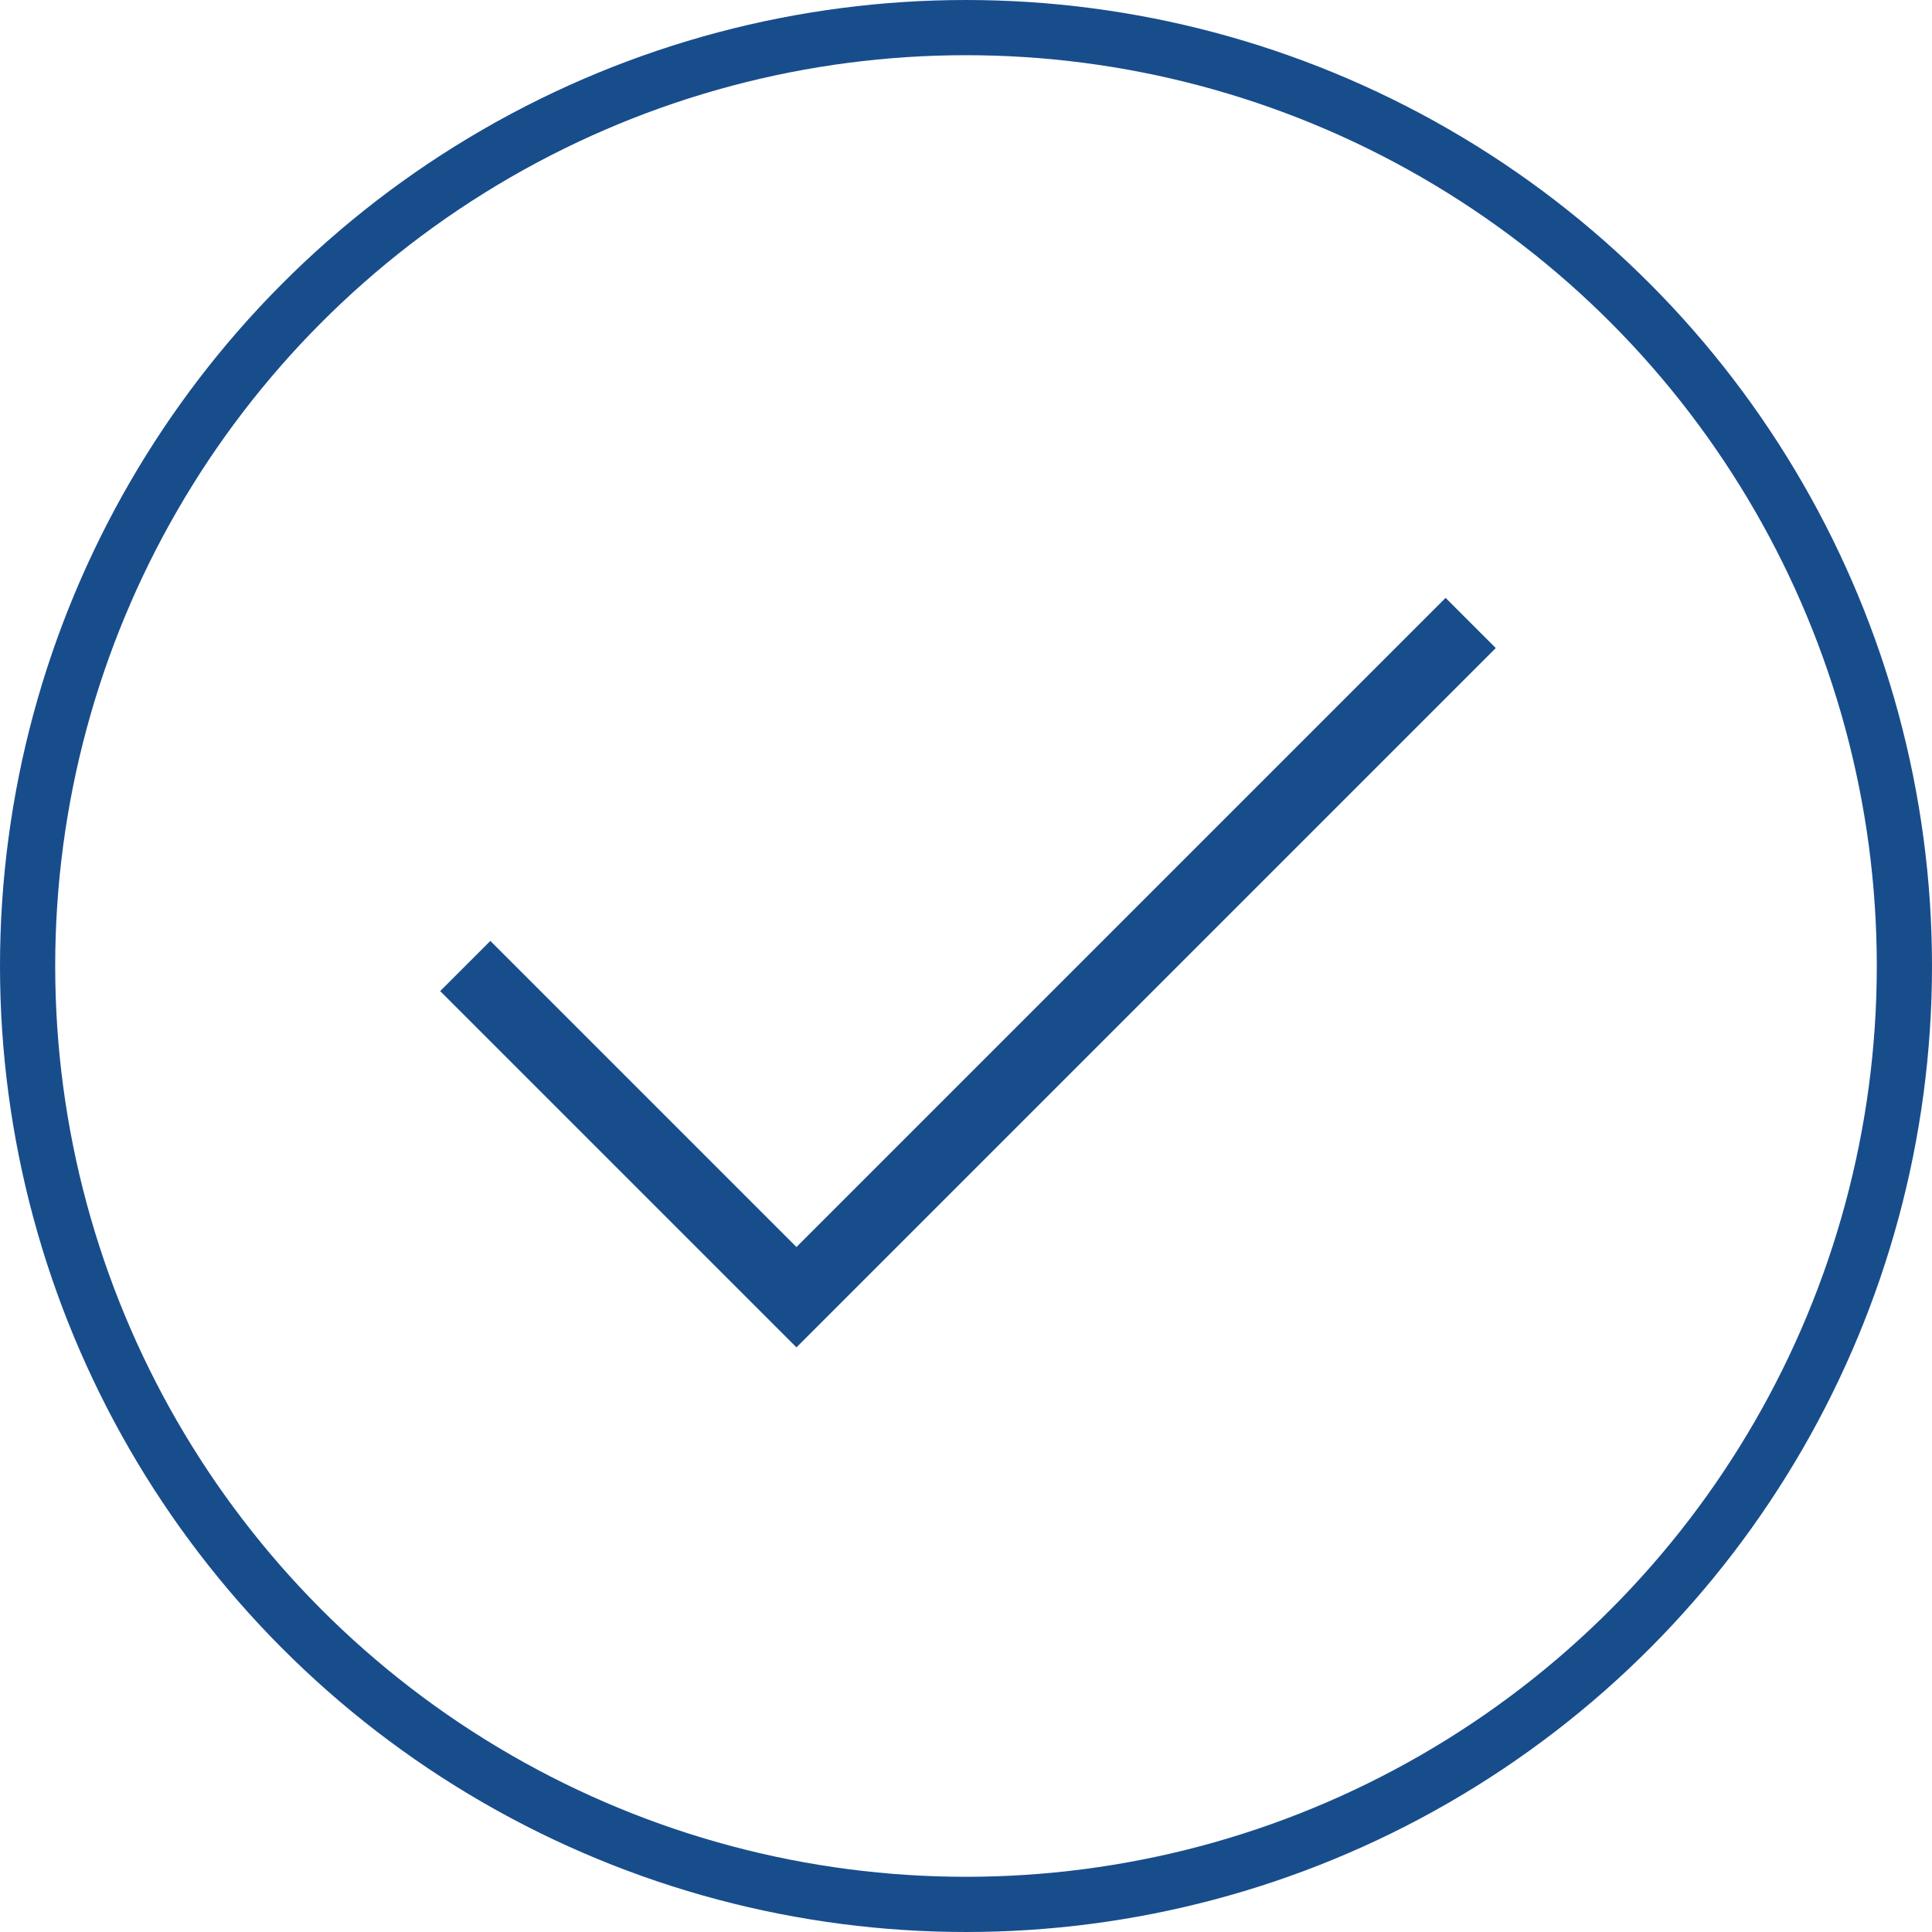
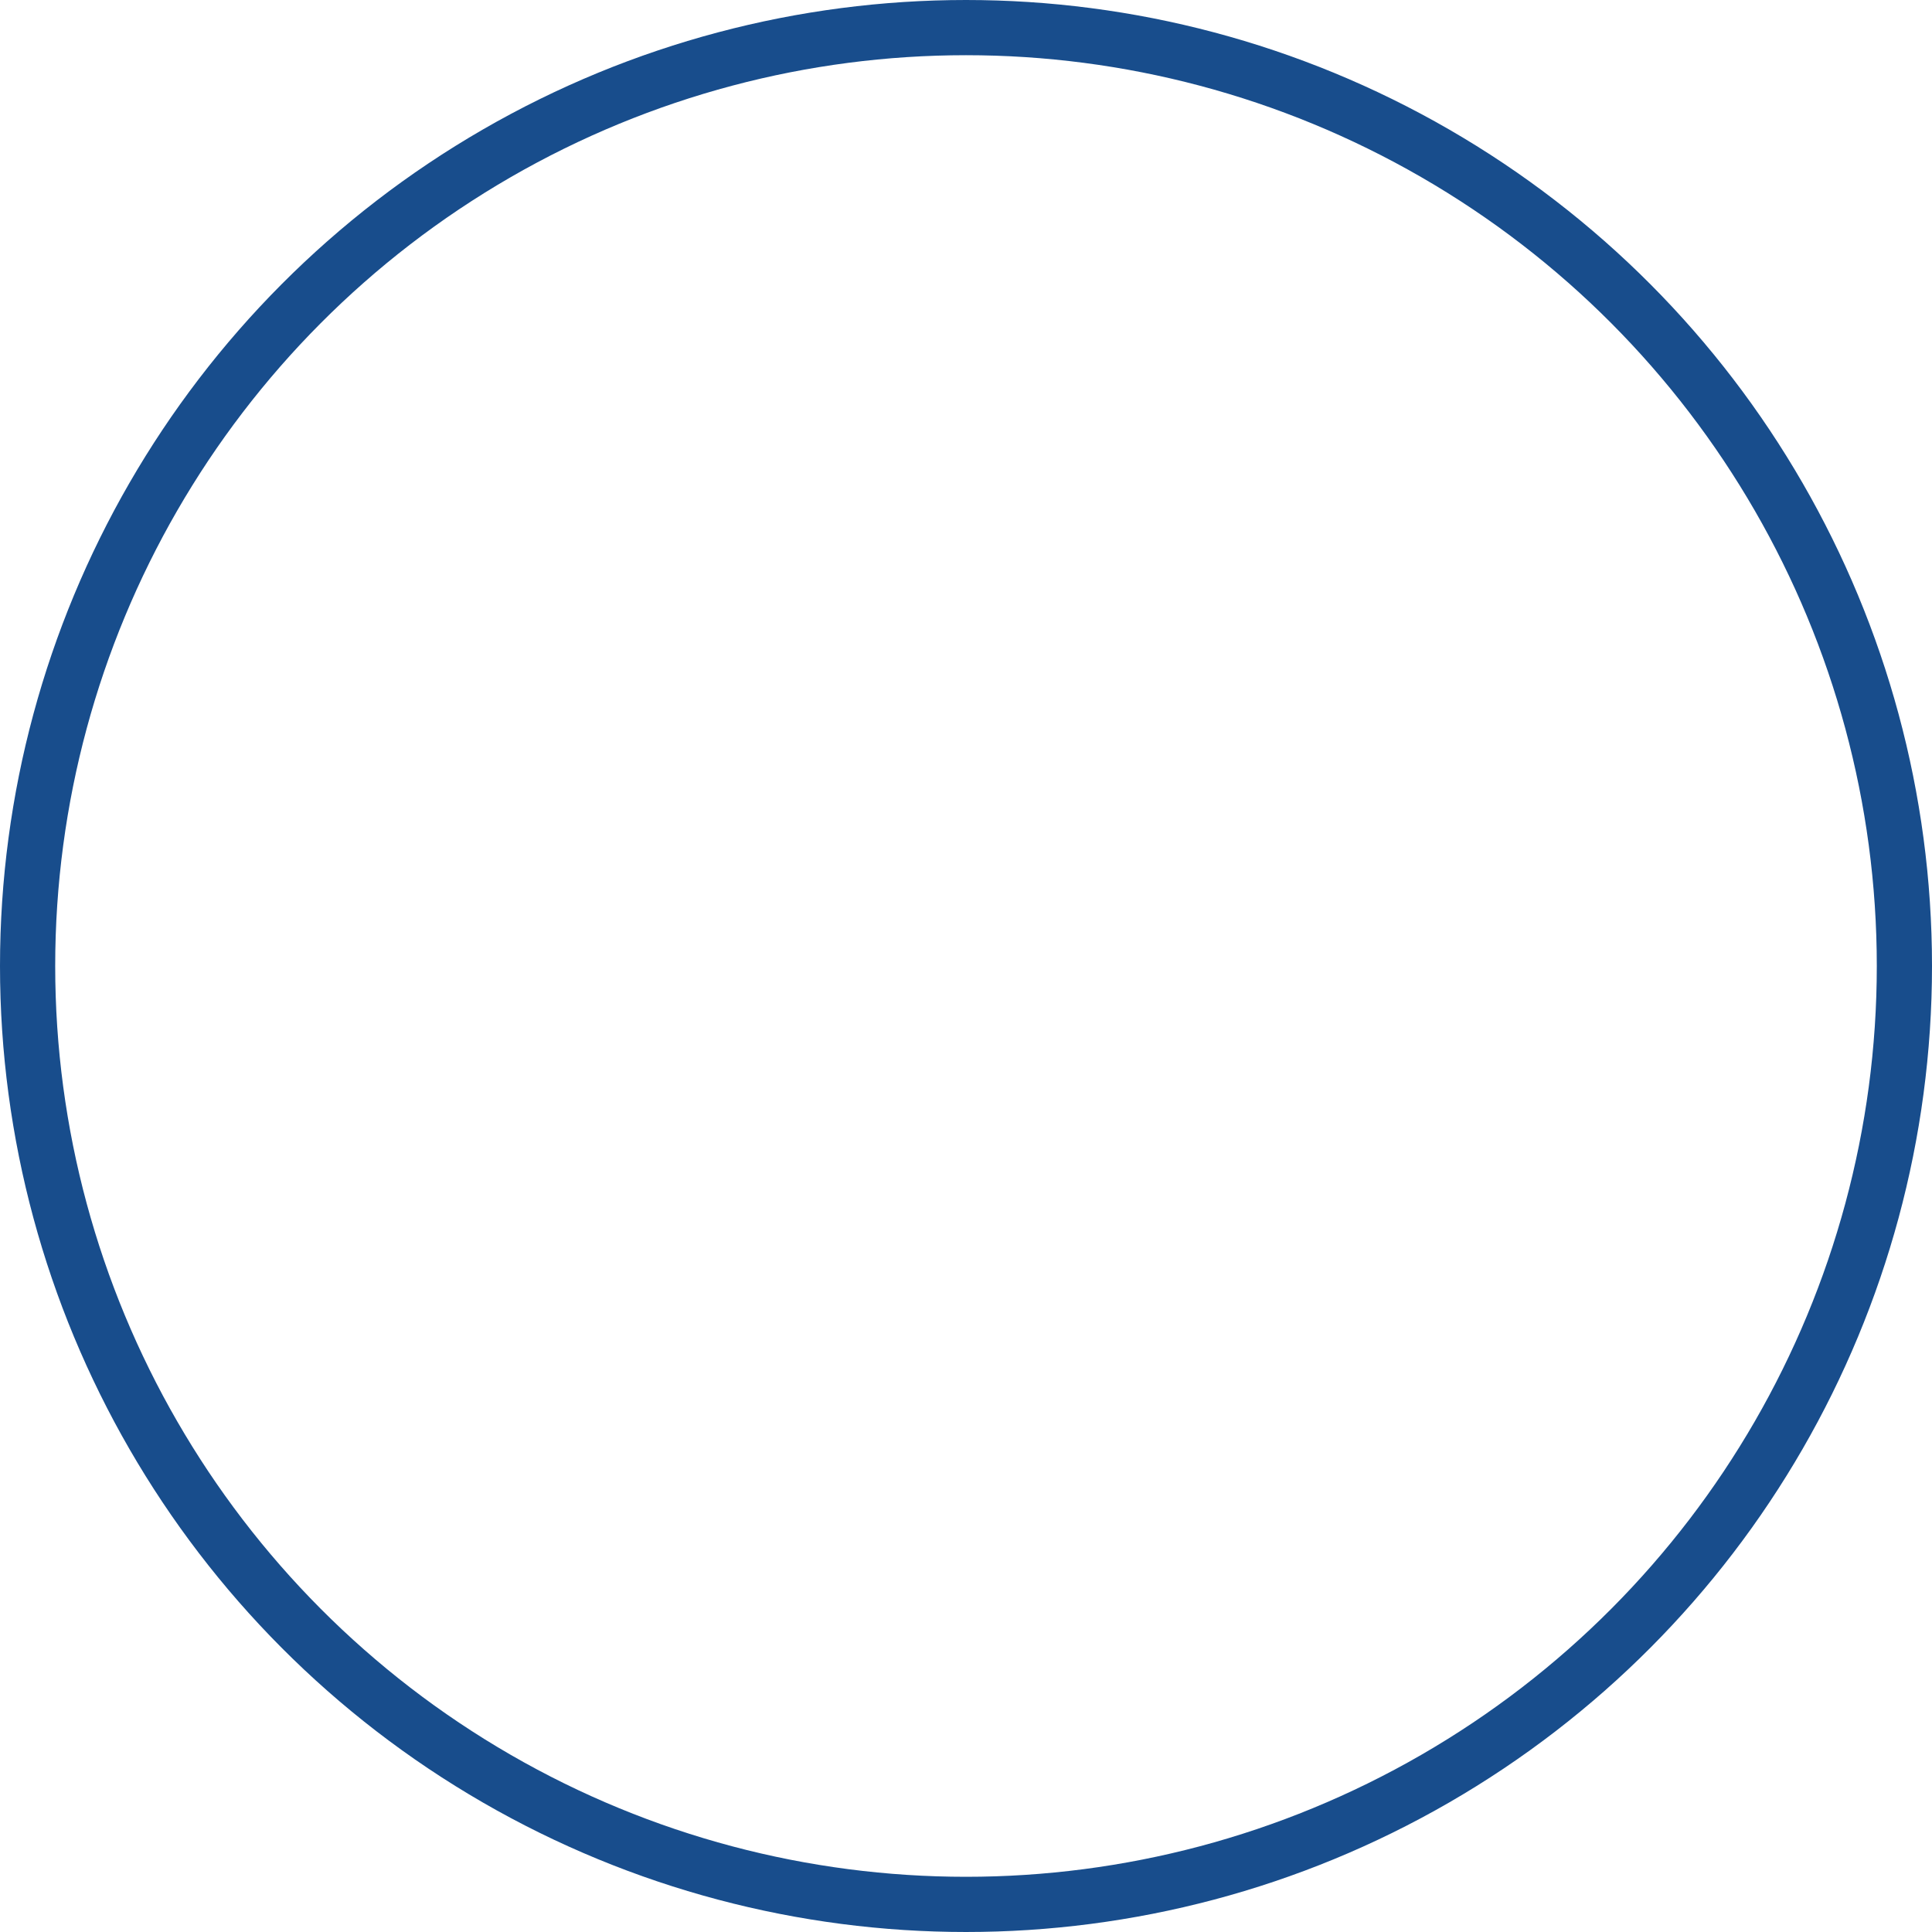
<svg xmlns="http://www.w3.org/2000/svg" width="245" height="245" viewBox="0 0 245 245" fill="none">
-   <path d="M59 122.5L101 164.5L186.5 79" stroke="#184D8C" stroke-width="9" />
  <circle cx="122.5" cy="122.5" r="119" stroke="#184D8C" stroke-width="7" />
</svg>